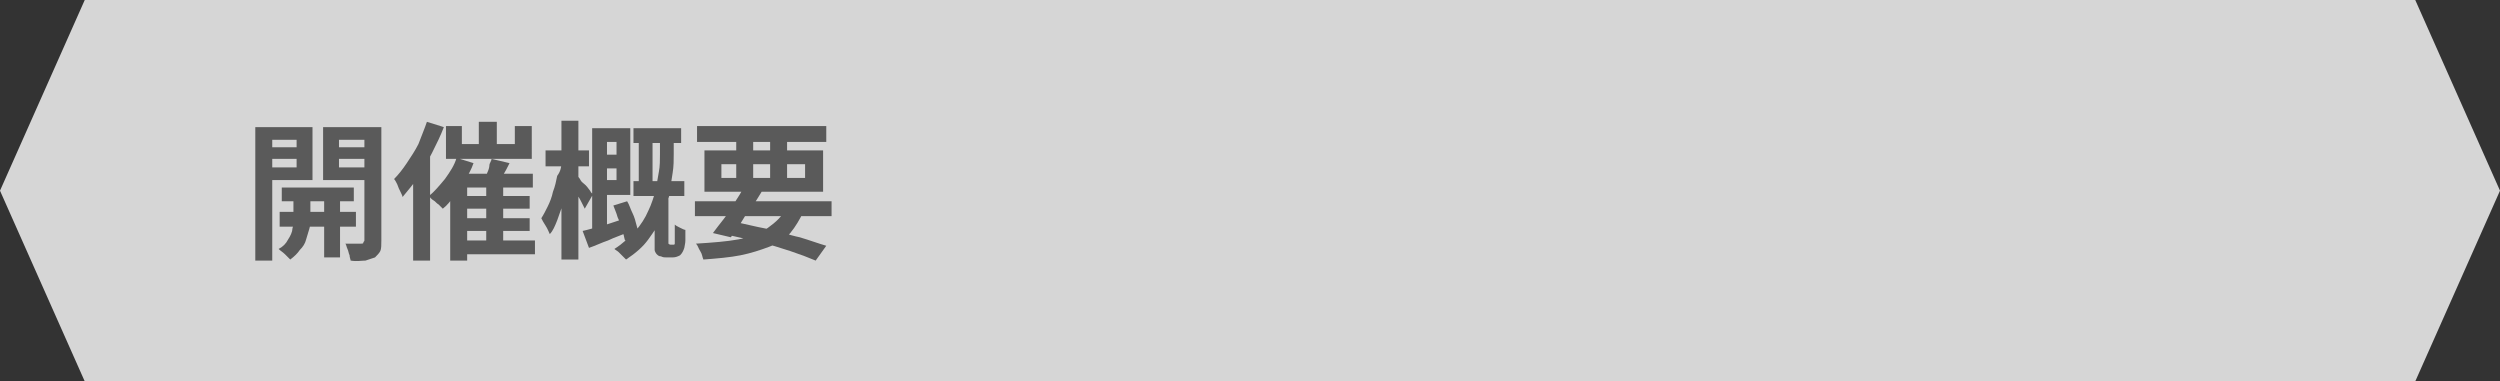
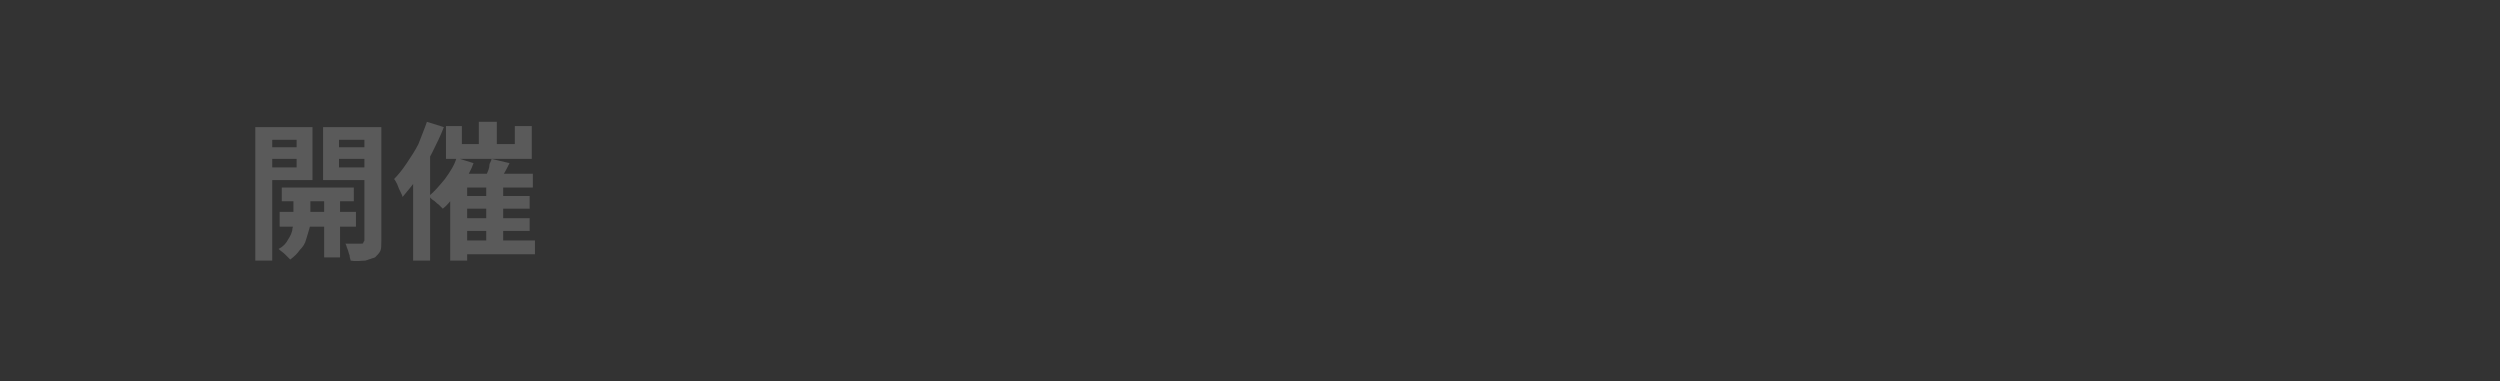
<svg xmlns="http://www.w3.org/2000/svg" version="1.1" id="レイヤー_1" x="0px" y="0px" viewBox="0 0 236 36" style="enable-background:new 0 0 236 36;" xml:space="preserve">
  <rect x="0" y="0" width="236" height="36" fill="#333333" stroke="none" />
  <style type="text/css">
	.st0{opacity:0.8;fill:#FFFFFF;}
	.st1{fill:#5A5A5A;}
</style>
-   <polygon class="st0" points="228,0 8,0 0,18 8,36 228,36 236,18 " />
  <g>
    <g>
      <path class="st1" d="M24.1,12h1.6v12.6h-1.6V12z M24.9,13.9h3.5V15h-3.5V13.9z M25.1,12h4.4v5h-4.4v-1.2H28v-2.6h-2.9V12z     M27.9,18.1h1.4v2.7c0,0.2,0,0.5-0.1,0.8c-0.1,0.3-0.2,0.7-0.3,1c-0.1,0.4-0.3,0.7-0.6,1c-0.2,0.3-0.5,0.6-0.9,0.9    c-0.1-0.1-0.3-0.3-0.5-0.5c-0.2-0.2-0.4-0.3-0.6-0.5c0.4-0.2,0.7-0.5,0.9-0.9c0.2-0.3,0.4-0.7,0.4-1c0.1-0.3,0.1-0.6,0.1-0.9V18.1    z M26.4,20h7.2v1.4h-7.2V20z M26.6,17.7h6.8V19h-6.8V17.7z M35.2,12v1.2H32v2.6h3.2V17h-4.7v-5H35.2z M30.6,18.1h1.5v6.2h-1.5    V18.1z M31.4,13.9H35V15h-3.5V13.9z M34.3,12H36v10.7c0,0.4,0,0.8-0.1,1c-0.1,0.2-0.3,0.4-0.5,0.6c-0.3,0.1-0.6,0.2-0.9,0.3    c-0.4,0-0.8,0.1-1.4,0c0-0.1-0.1-0.3-0.1-0.5c-0.1-0.2-0.1-0.4-0.2-0.6c-0.1-0.2-0.1-0.4-0.2-0.5c0.3,0,0.6,0,0.9,0    c0.3,0,0.5,0,0.6,0c0.1,0,0.2,0,0.2-0.1s0.1-0.1,0.1-0.2V12z" />
      <path class="st1" d="M40.3,11.5l1.6,0.5c-0.3,0.8-0.7,1.6-1.1,2.4c-0.4,0.8-0.9,1.6-1.3,2.3c-0.5,0.7-1,1.3-1.5,1.9    c0-0.1-0.1-0.3-0.2-0.5c-0.1-0.2-0.2-0.4-0.3-0.7c-0.1-0.2-0.2-0.4-0.3-0.5c0.4-0.4,0.8-0.9,1.2-1.5c0.4-0.6,0.8-1.2,1.1-1.8    C39.8,12.8,40.1,12.1,40.3,11.5z M39,15.4l1.6-1.6v0v10.8H39V15.4z M43.1,14.9l1.6,0.5c-0.2,0.6-0.5,1.1-0.8,1.6    c-0.3,0.5-0.7,1-1,1.5c-0.4,0.5-0.7,0.9-1.1,1.2c-0.1-0.1-0.2-0.2-0.4-0.4c-0.2-0.1-0.3-0.3-0.5-0.4c-0.2-0.1-0.3-0.3-0.4-0.4    c0.5-0.4,1-1,1.5-1.6C42.5,16.2,42.9,15.6,43.1,14.9z M42.1,11.9h1.5v1.7h5v-1.7h1.6V15h-8.1V11.9z M42.5,16.4h7.8v1.3h-6.2v6.9    h-1.6V16.4z M43.4,22.7h7.1V24h-7.1V22.7z M43.4,18.5H50v1.2h-6.6V18.5z M43.4,20.6H50v1.2h-6.6V20.6z M45.2,11.5h1.7v2.9h-1.7    V11.5z M46.4,15l1.7,0.4c-0.2,0.4-0.4,0.8-0.6,1.1c-0.2,0.4-0.4,0.7-0.5,0.9l-1.3-0.4c0.1-0.2,0.2-0.4,0.3-0.7    c0.1-0.2,0.2-0.5,0.2-0.7S46.4,15.2,46.4,15z M45.9,17.3h1.6v6h-1.6V17.3z" />
-       <path class="st1" d="M53,15.3l1,0.3c-0.1,0.6-0.2,1.1-0.3,1.7s-0.3,1.2-0.5,1.8c-0.2,0.6-0.4,1.1-0.6,1.7c-0.2,0.5-0.4,1-0.7,1.3    c-0.1-0.2-0.2-0.5-0.4-0.8c-0.2-0.3-0.3-0.5-0.4-0.7c0.2-0.3,0.4-0.7,0.6-1.1c0.2-0.4,0.4-0.9,0.5-1.4c0.2-0.5,0.3-1,0.4-1.5    C52.9,16.2,53,15.8,53,15.3z M51.5,14.2h4.1v1.5h-4.1V14.2z M53,11.4h1.6v13.1H53V11.4z M54.5,16.6c0.1,0.1,0.2,0.2,0.3,0.4    s0.3,0.3,0.5,0.5c0.2,0.2,0.3,0.4,0.4,0.5c0.1,0.2,0.2,0.3,0.3,0.3l-0.8,1.4c-0.1-0.2-0.2-0.4-0.3-0.6c-0.1-0.2-0.2-0.4-0.4-0.7    c-0.1-0.2-0.3-0.4-0.4-0.7c-0.1-0.2-0.2-0.4-0.3-0.5L54.5,16.6z M55,21.8c0.5-0.1,1.1-0.3,1.9-0.5c0.7-0.2,1.5-0.5,2.2-0.7    l0.2,1.3c-0.6,0.3-1.3,0.5-1.9,0.8c-0.6,0.2-1.2,0.5-1.8,0.7L55,21.8z M55.9,12.1h1.4v9.8l-1.4,0.3V12.1z M56.4,12.1h3.1v6.3h-3.1    V17h1.8v-3.6h-1.8V12.1z M56.4,14.6h2.4v1.3h-2.4V14.6z M57.9,19.4l1.3-0.4c0.2,0.3,0.3,0.7,0.5,1.1c0.2,0.4,0.3,0.8,0.4,1.2    c0.1,0.4,0.2,0.7,0.3,1L59,22.7c-0.1-0.3-0.1-0.6-0.3-1c-0.1-0.4-0.2-0.8-0.4-1.2C58.2,20.1,58,19.7,57.9,19.4z M62.2,12.9h1.4    v1.6c0,0.6,0,1.2-0.1,1.8s-0.2,1.3-0.3,2.1c-0.2,0.7-0.4,1.4-0.7,2.1c-0.3,0.7-0.8,1.4-1.3,2.1c-0.5,0.7-1.2,1.3-2.1,1.9    c-0.1-0.1-0.2-0.2-0.3-0.3c-0.1-0.1-0.3-0.3-0.4-0.4s-0.3-0.2-0.4-0.3c0.8-0.5,1.4-1.1,2-1.7c0.5-0.6,0.9-1.2,1.2-1.9    c0.3-0.6,0.5-1.3,0.7-1.9c0.1-0.6,0.2-1.3,0.3-1.8s0.1-1.1,0.1-1.6V12.9z M59.8,17.1h4.8v1.4h-4.8V17.1z M59.8,12.1h4.5v1.4h-4.5    V12.1z M60.3,12.5h1.3v5.3h-1.3V12.5z M61.8,18.8h1.3v4c0,0,0,0.1,0,0.1c0,0,0,0.1,0,0.1c0,0,0.1,0.1,0.2,0.1c0,0,0.1,0,0.1,0    s0.1,0,0.1,0c0,0,0.1,0,0.1,0c0,0,0.1,0,0.1-0.1c0,0,0-0.1,0-0.1c0-0.1,0-0.1,0-0.2c0-0.1,0-0.3,0-0.6s0-0.5,0-0.9    c0.1,0.1,0.3,0.2,0.5,0.3c0.2,0.1,0.4,0.2,0.5,0.2c0,0.3,0,0.7,0,1s-0.1,0.6-0.1,0.7c-0.1,0.3-0.2,0.5-0.4,0.7    c-0.2,0.1-0.4,0.2-0.7,0.2c-0.1,0-0.2,0-0.3,0c-0.1,0-0.2,0-0.3,0c-0.2,0-0.3,0-0.5-0.1c-0.2,0-0.3-0.1-0.4-0.2    c-0.1-0.1-0.2-0.3-0.2-0.4s0-0.4,0-0.8V18.8z" />
-       <path class="st1" d="M65.6,19h12.9v1.4H65.6V19z M65.8,11.9h12.2v1.5H65.8V11.9z M74.3,19.5l1.6,0.4c-0.4,0.8-0.8,1.5-1.3,2.1    c-0.5,0.6-1.2,1-2,1.3c-0.8,0.3-1.7,0.6-2.7,0.8s-2.2,0.3-3.5,0.4c-0.1-0.2-0.1-0.5-0.3-0.8s-0.2-0.5-0.4-0.7    c1.6-0.1,2.9-0.2,4-0.4c1.1-0.2,2.1-0.6,2.8-1.1S73.9,20.4,74.3,19.5z M66.5,14.2h11.2v3.9H66.5V14.2z M70.2,17.7l1.7,0.4    c-0.3,0.5-0.6,1-1,1.5c-0.4,0.5-0.7,1-1,1.5c-0.3,0.5-0.7,0.9-0.9,1.3L67.3,22c0.3-0.4,0.6-0.8,1-1.3s0.7-1,1-1.5    C69.7,18.6,70,18.1,70.2,17.7z M68.1,15.5v1.3H76v-1.3H68.1z M68.3,22.1l0.8-1.2c1.1,0.2,2.2,0.5,3.3,0.7s2.1,0.6,3.1,0.8    c1,0.3,1.8,0.6,2.5,0.8l-1,1.4c-0.7-0.3-1.5-0.6-2.4-0.9c-0.9-0.3-1.9-0.6-3-0.9C70.5,22.6,69.4,22.3,68.3,22.1z M69.5,12.5h1.6    v4.8h-1.6V12.5z M72.7,12.5h1.6v4.8h-1.6V12.5z" />
    </g>
  </g>
  <g>
</g>
  <g>
</g>
  <g>
</g>
  <g>
</g>
  <g>
</g>
  <g>
</g>
  <g>
</g>
  <g>
</g>
  <g>
</g>
  <g>
</g>
  <g>
</g>
  <g>
</g>
  <g>
</g>
  <g>
</g>
  <g>
</g>
</svg>